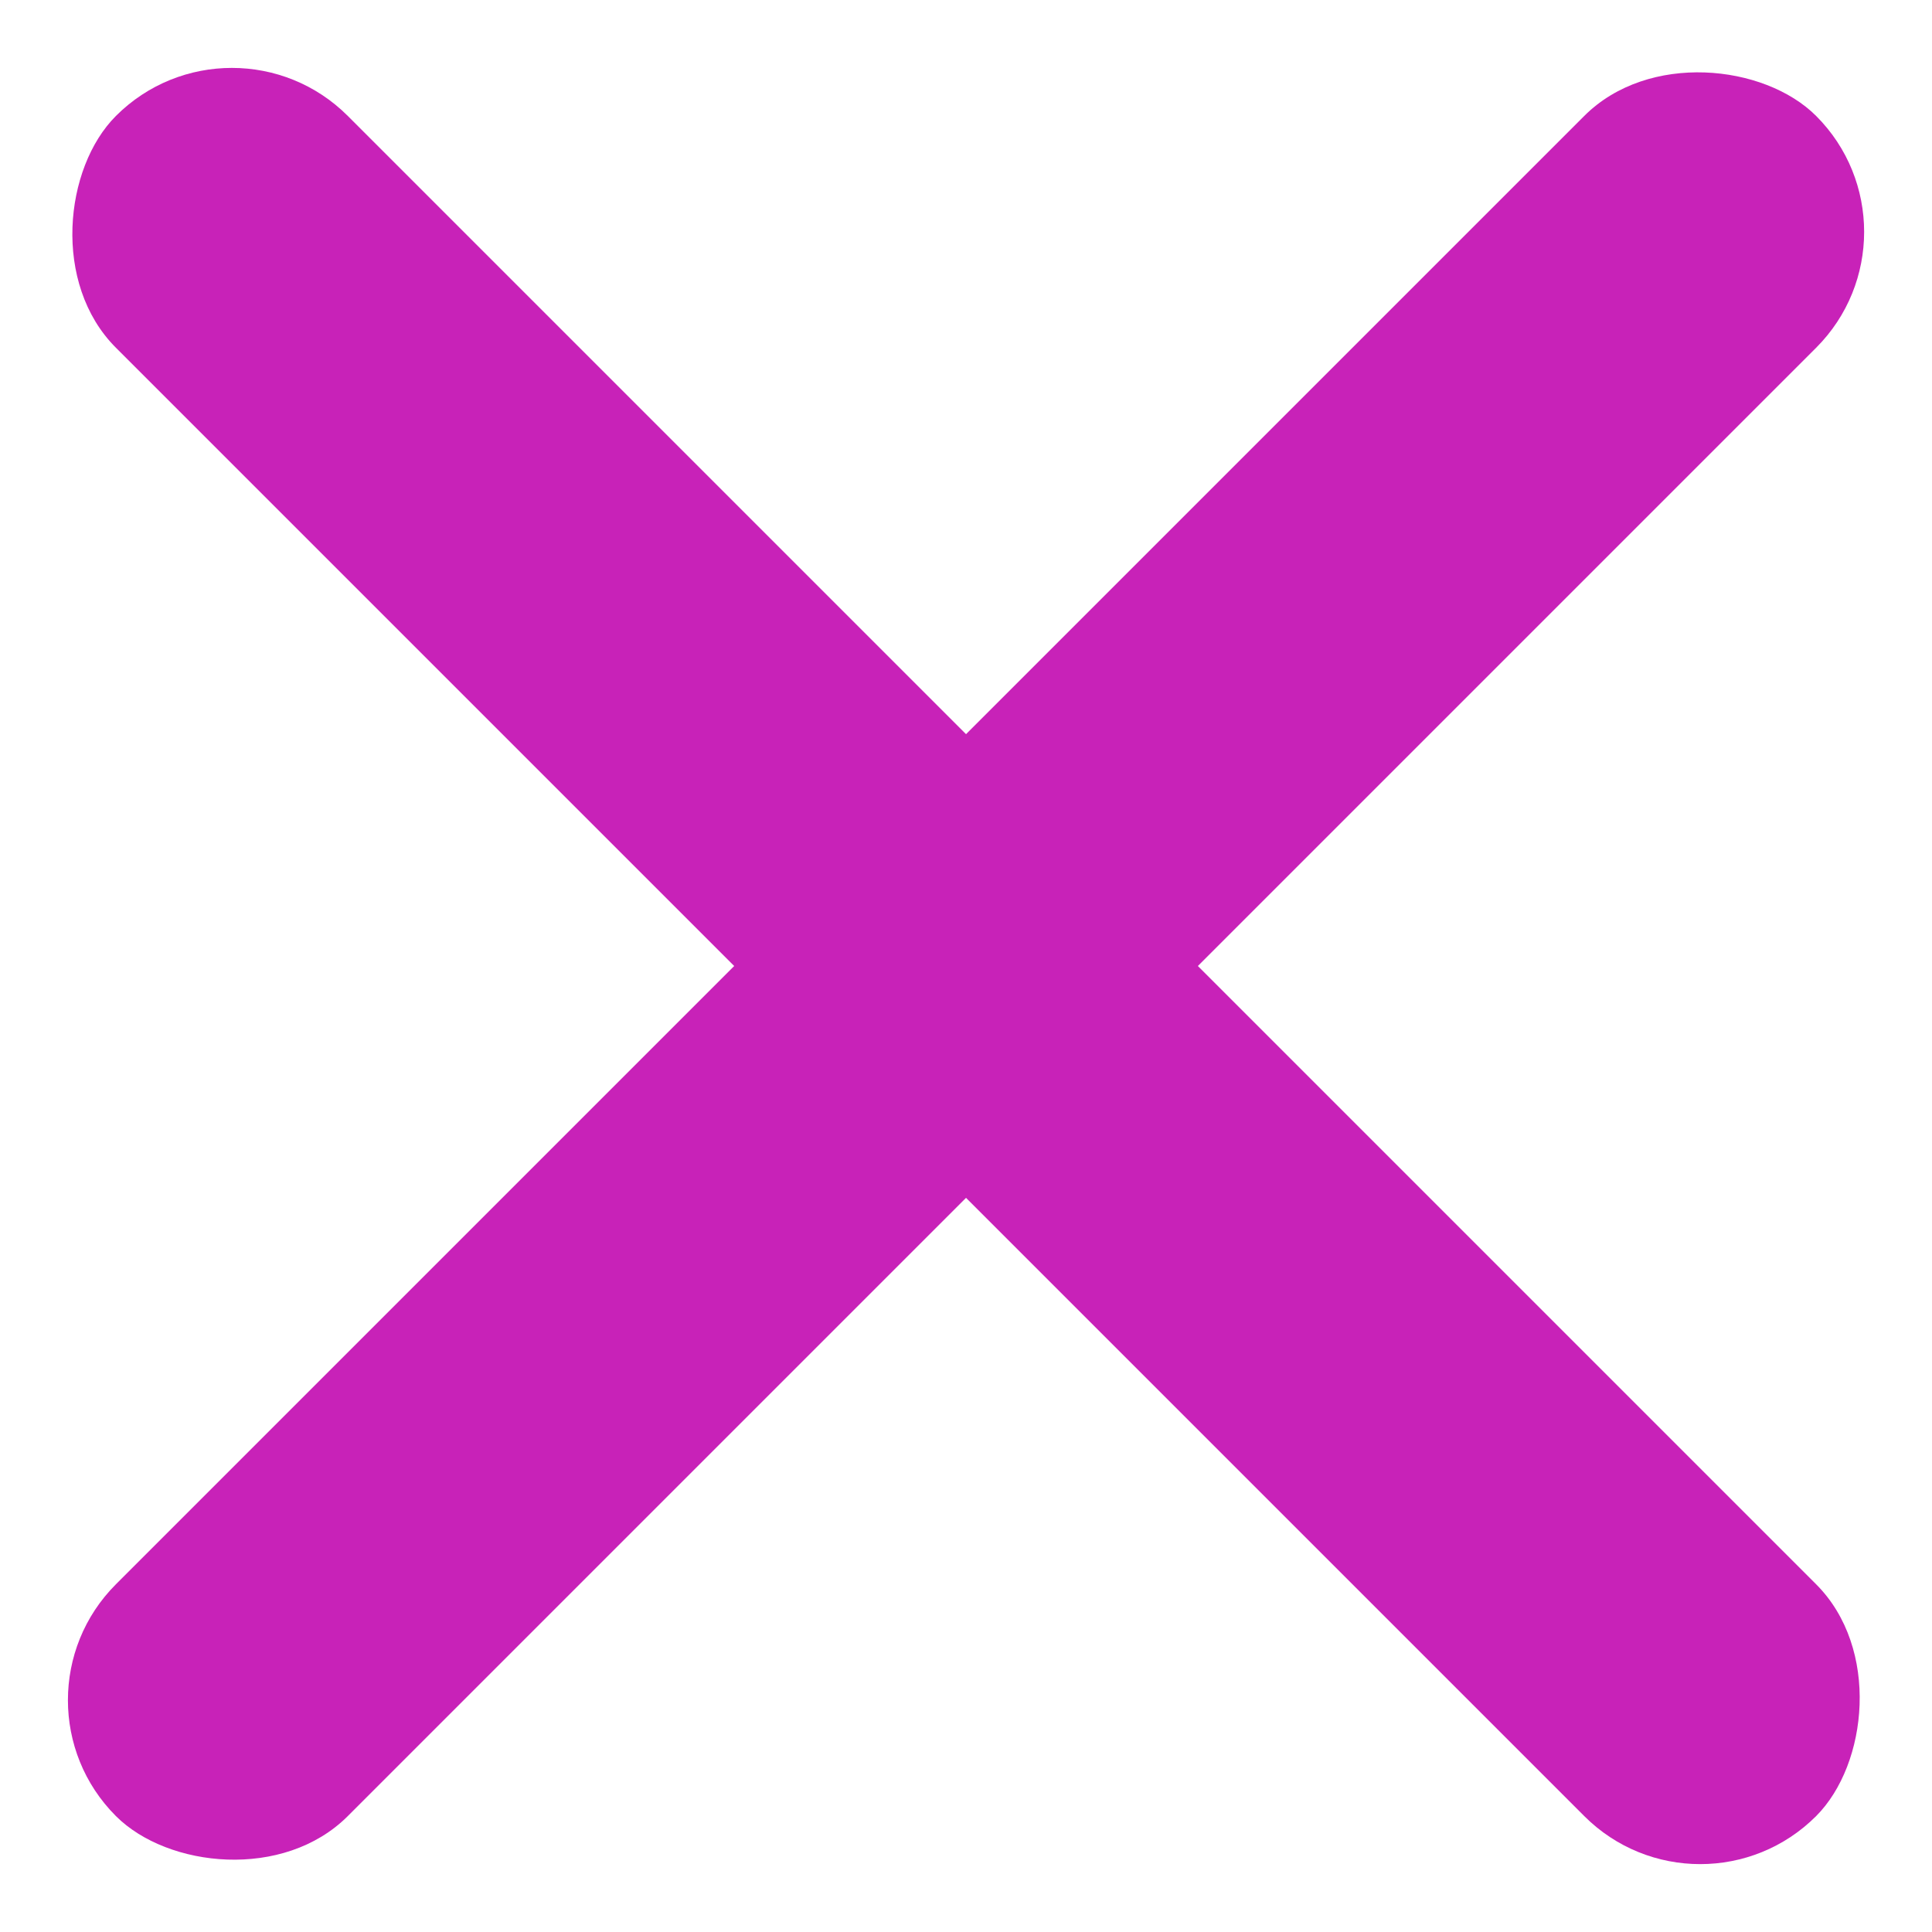
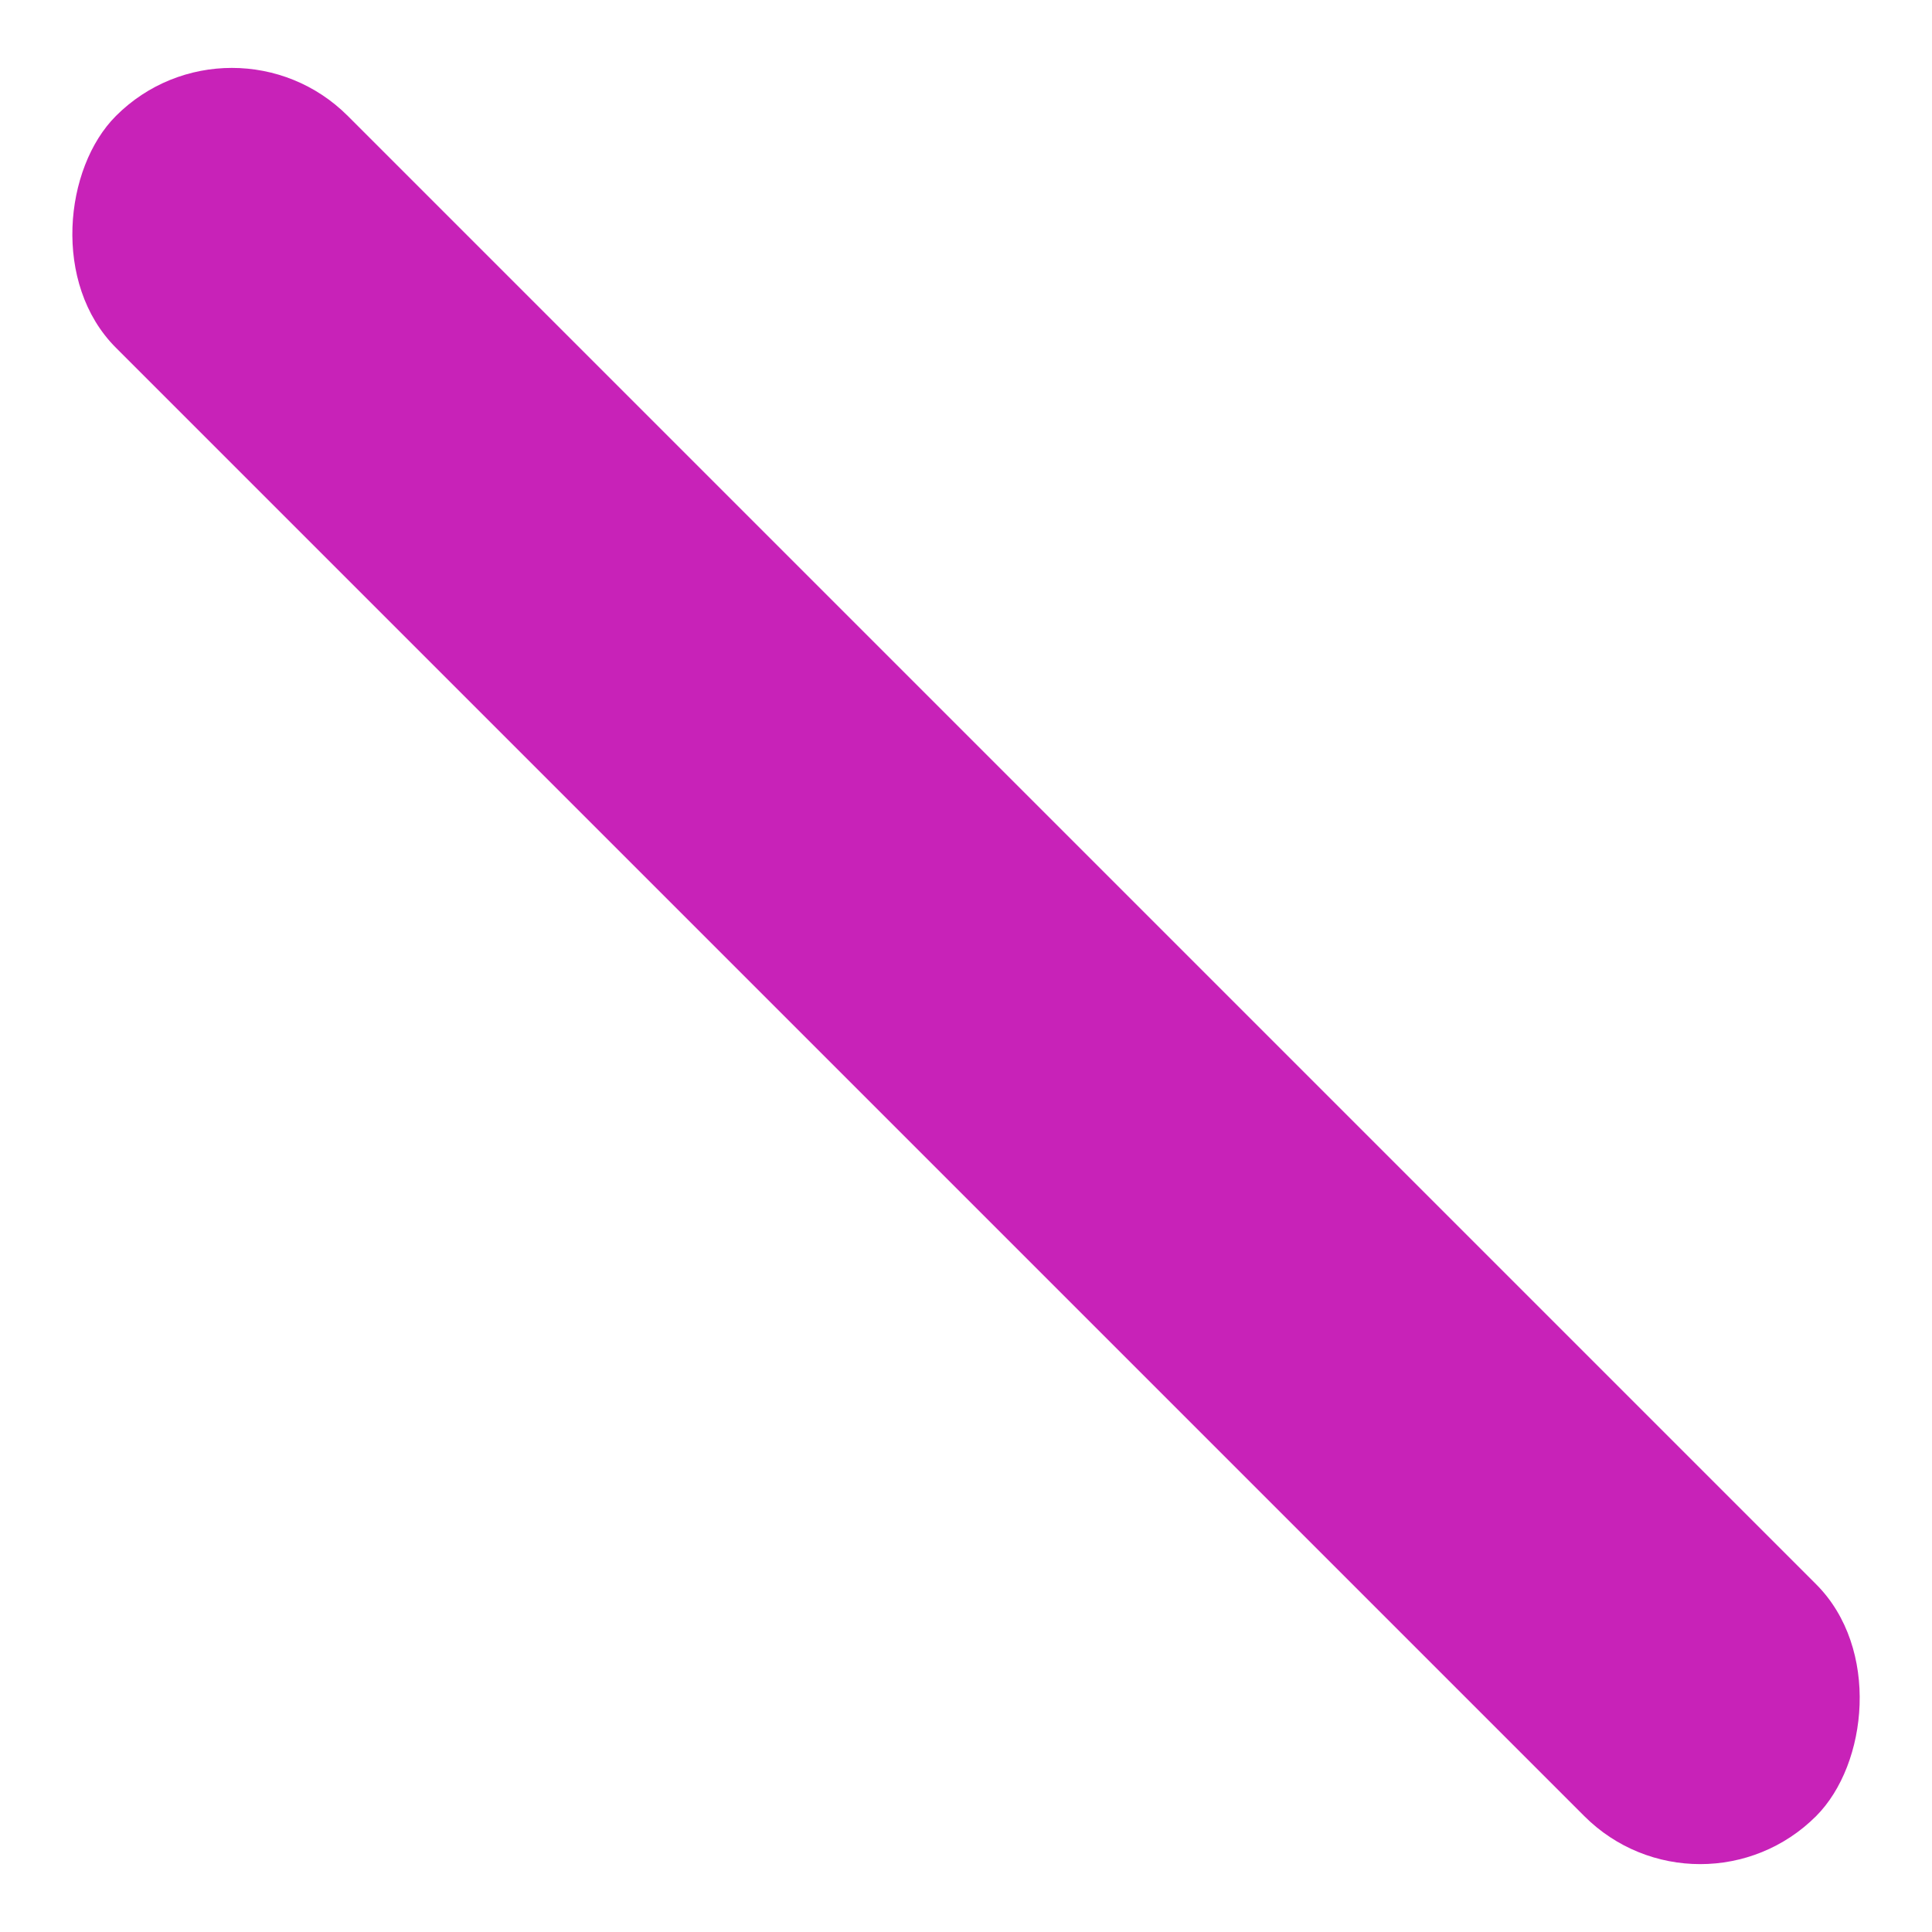
<svg xmlns="http://www.w3.org/2000/svg" width="35.355" height="35.355" viewBox="0 0 35.355 35.355">
  <g id="Group_7" data-name="Group 7" transform="translate(17.678 -13.435) rotate(45)">
    <rect id="Rectangle_Copy_5" data-name="Rectangle Copy 5" width="44" height="6" rx="3" transform="translate(0 19)" fill="#c822b8" />
-     <rect id="Rectangle_Copy_7" data-name="Rectangle Copy 7" width="44" height="6" rx="3" transform="translate(25) rotate(90)" fill="#c822b8" />
  </g>
</svg>